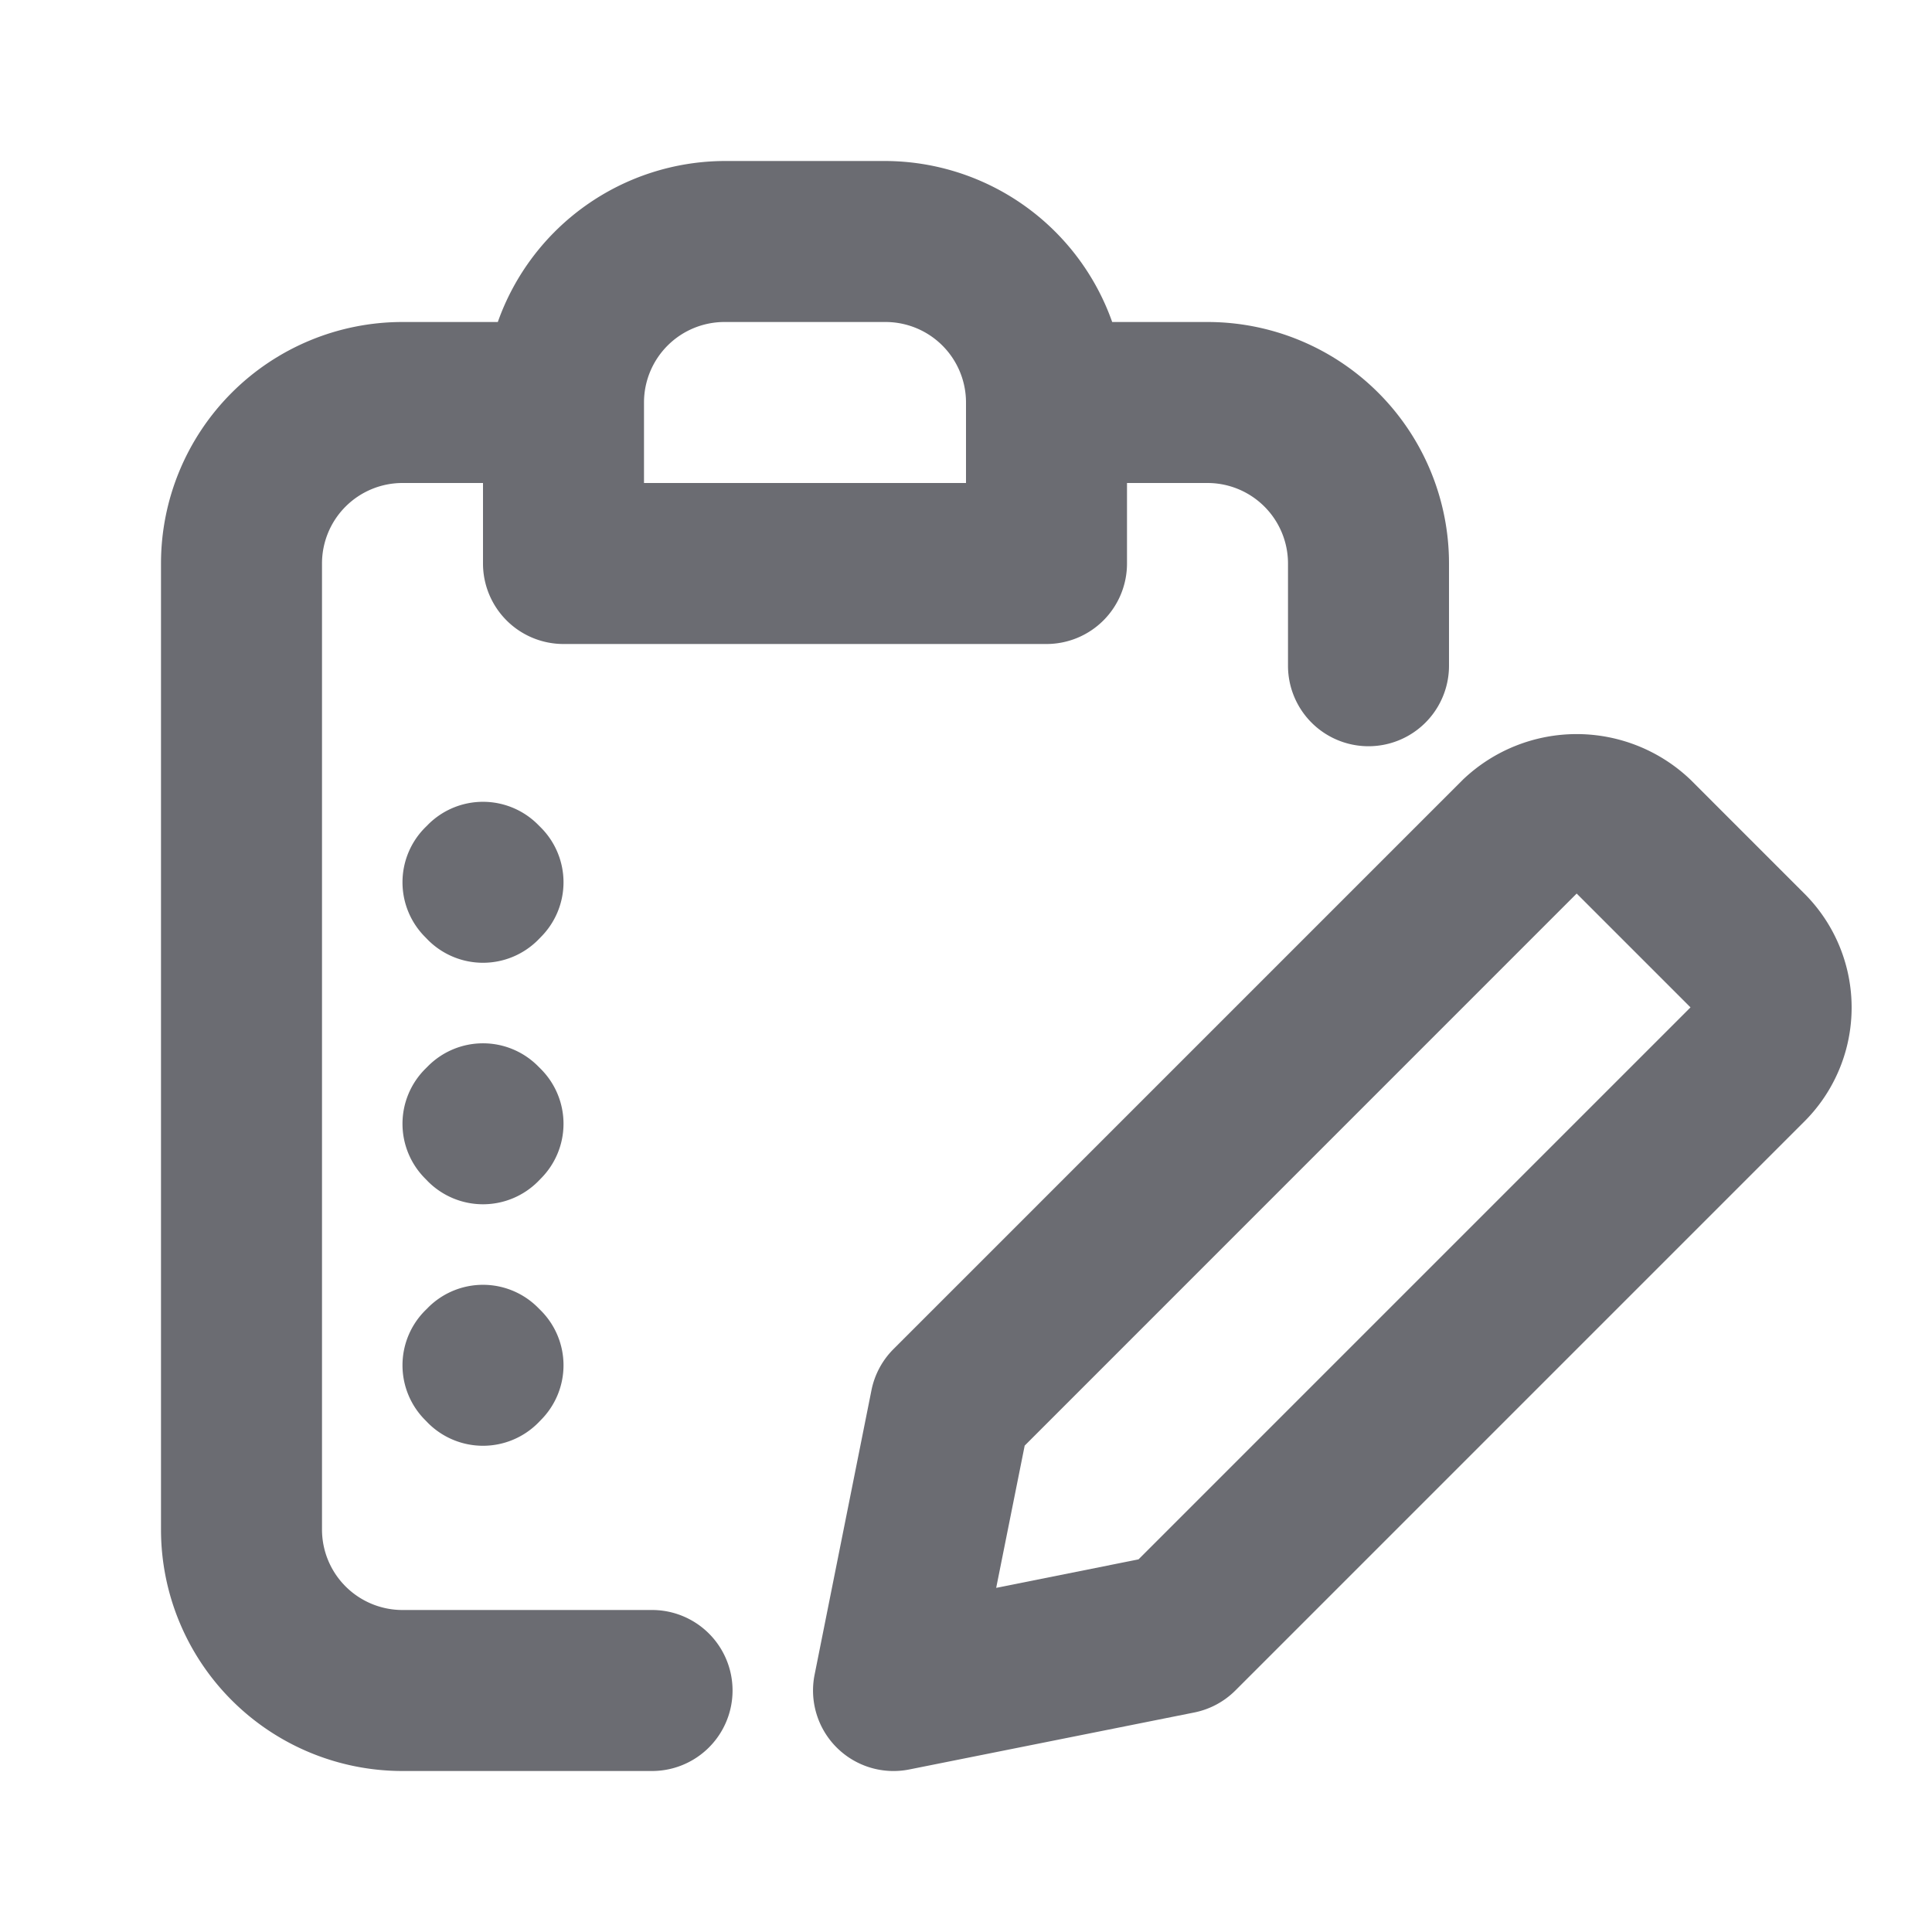
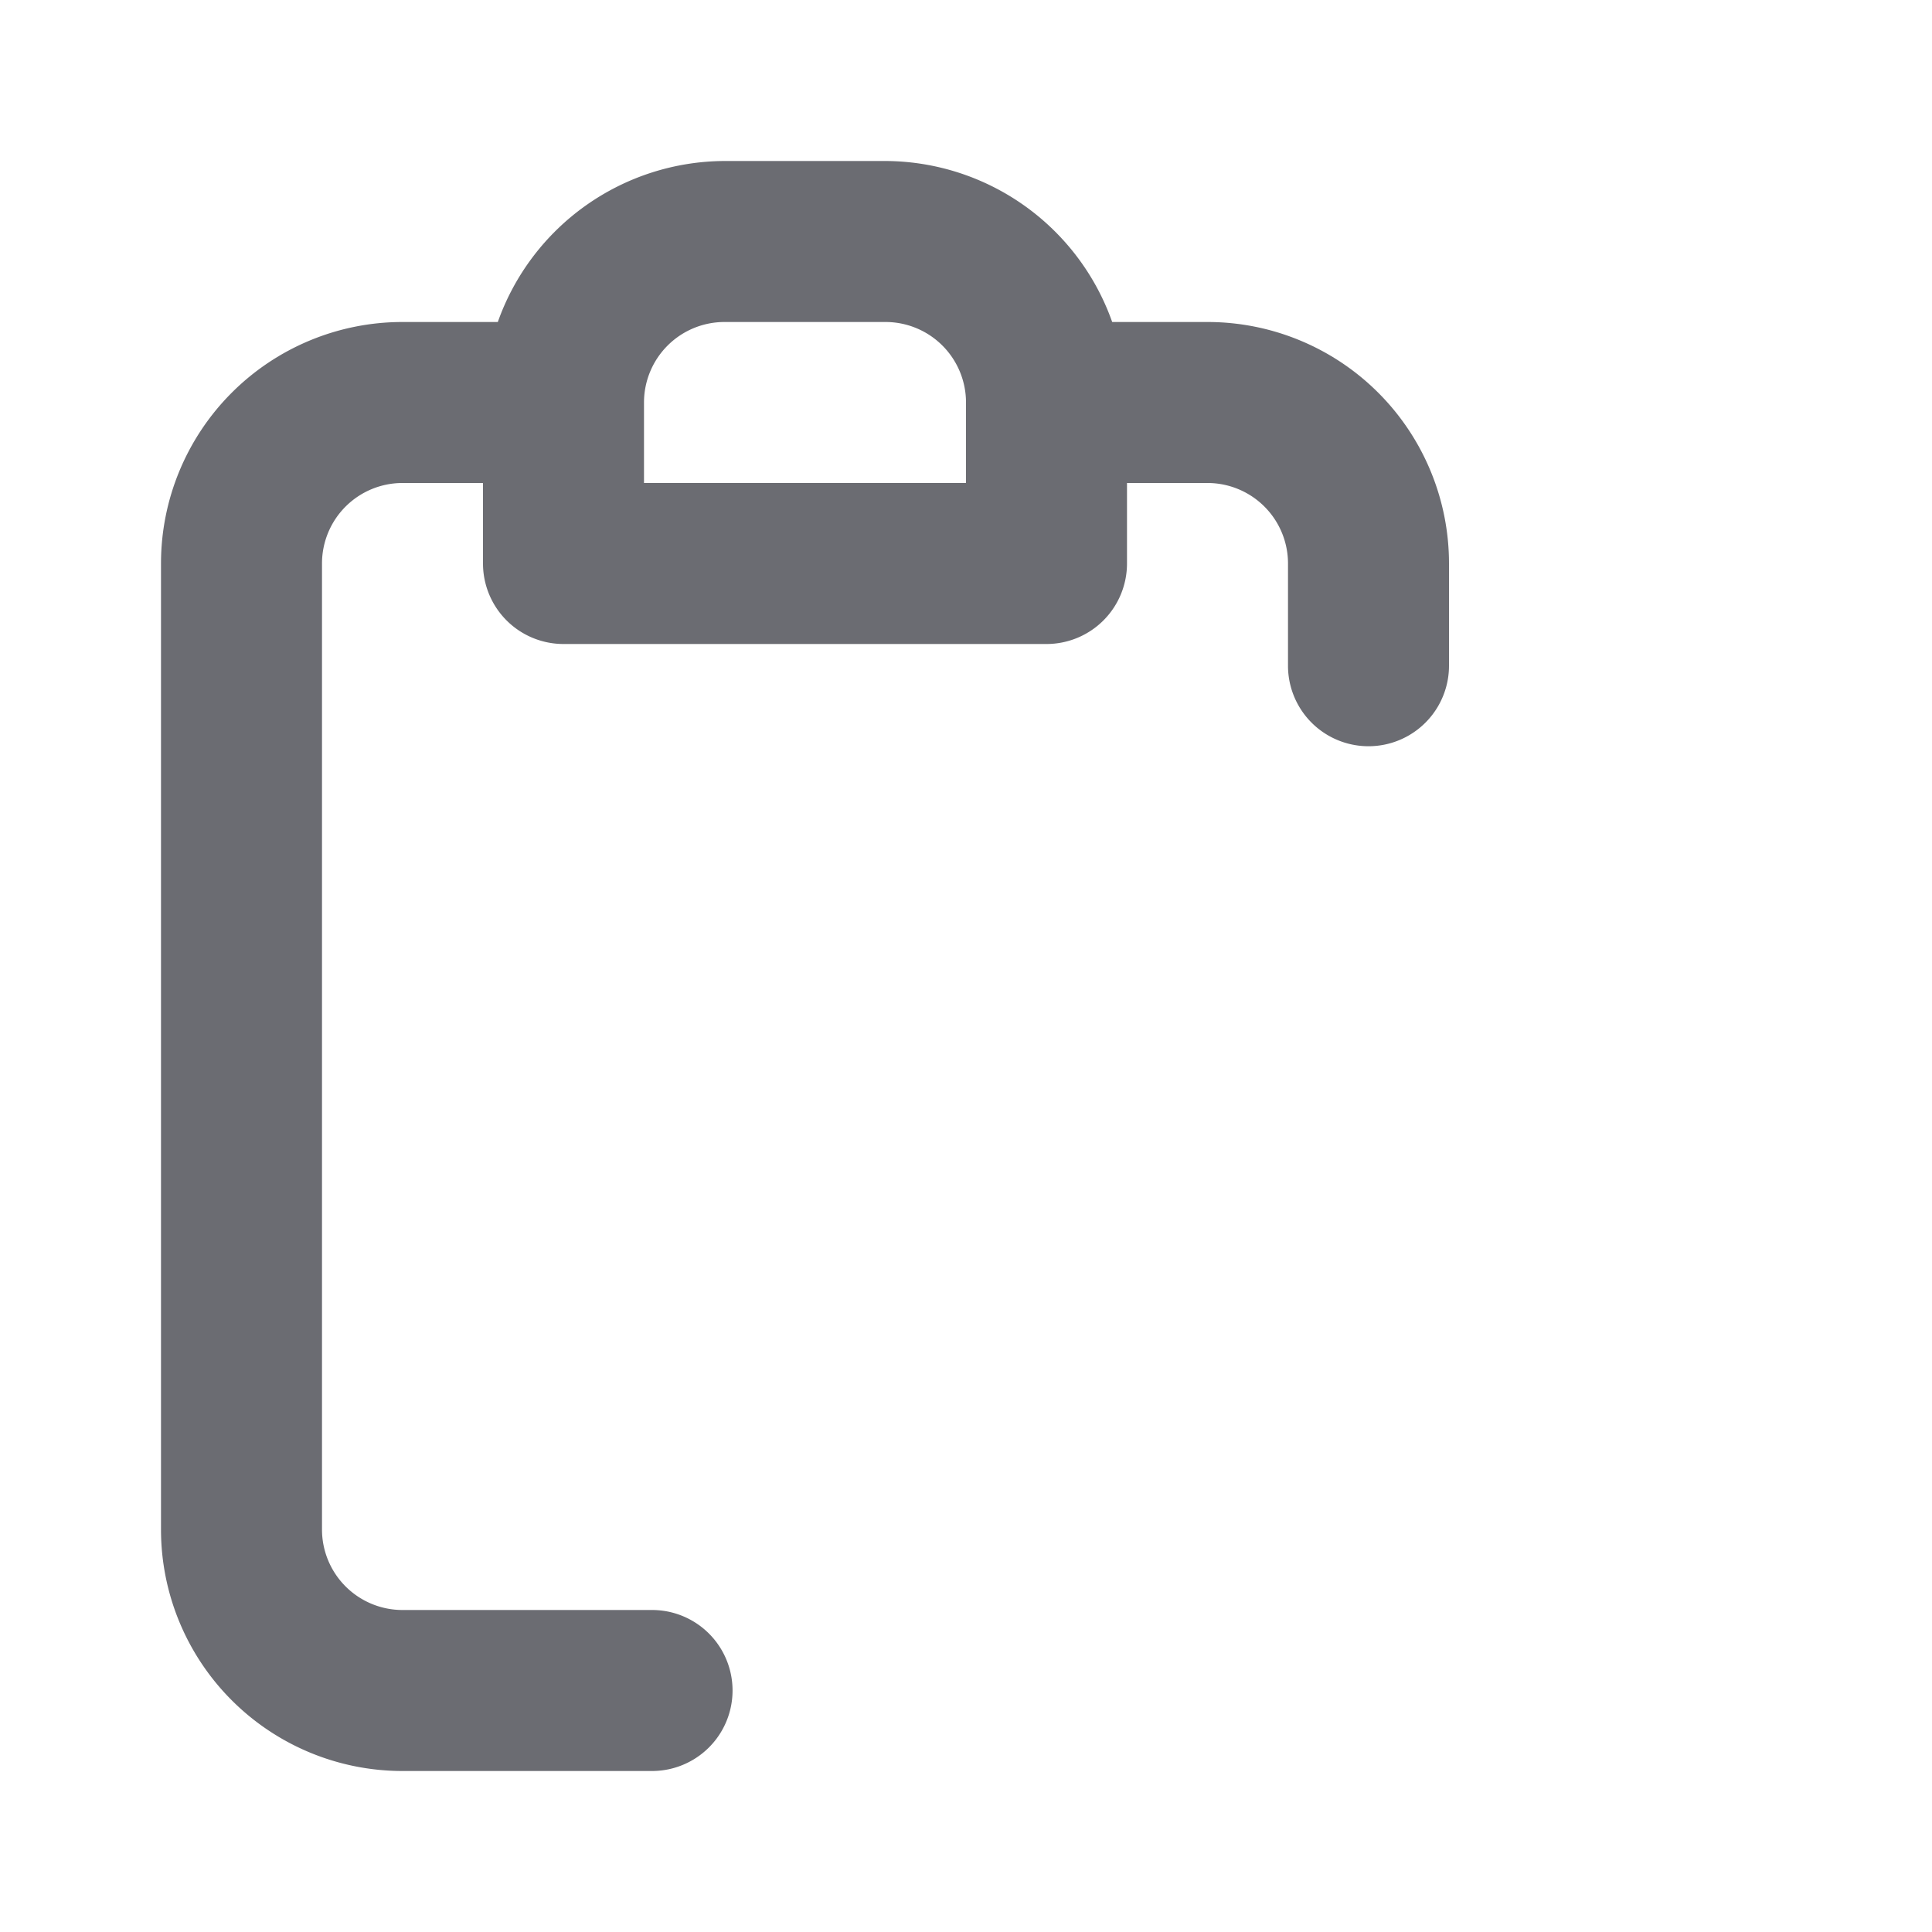
<svg xmlns="http://www.w3.org/2000/svg" width="24" height="24" fill="none" viewBox="0 0 24 24">
  <path fill="#6B6C72" d="M8.1 20H5a1 1 0 01-1-1V7a1 1 0 011-1h1v1a1 1 0 001 1h6a1 1 0 001-1V6h1a1 1 0 011 1v1.27a1 1 0 002 0V7a3 3 0 00-3-3h-1.184A3 3 0 0011 2H9a3 3 0 00-2.816 2H5a3 3 0 00-3 3v12a3 3 0 003 3h3.1a1 1 0 000-2zM9 4h2a1 1 0 011 1v1H8V5a1 1 0 011-1z" />
-   <path fill="#6B6C72" d="M22.414 11.1L21 9.686a2.047 2.047 0 00-2.828 0L11.1 16.758a1 1 0 00-.274.51L10.12 20.8a1 1 0 001.18 1.18l3.536-.707a1 1 0 00.51-.273l7.071-7.071a2 2 0 00-.003-2.829zm-8.271 8.271l-1.768.354.354-1.767 6.857-6.858L21 12.514l-6.857 6.857zM6.717 10.278l-.035-.035a.964.964 0 00-1.364 0l-.035.035a.963.963 0 000 1.364l.035.036a.966.966 0 001.364 0l.035-.036a.963.963 0 000-1.364zM6.717 13.278l-.035-.035a.964.964 0 00-1.364 0l-.035.035a.963.963 0 000 1.364l.035.036a.966.966 0 001.364 0l.035-.036a.963.963 0 000-1.364zM6.682 16.243a.964.964 0 00-1.364 0l-.035.035a.963.963 0 000 1.364l.035.036a.966.966 0 001.364 0l.035-.036a.963.963 0 000-1.364l-.035-.035z" />
</svg>